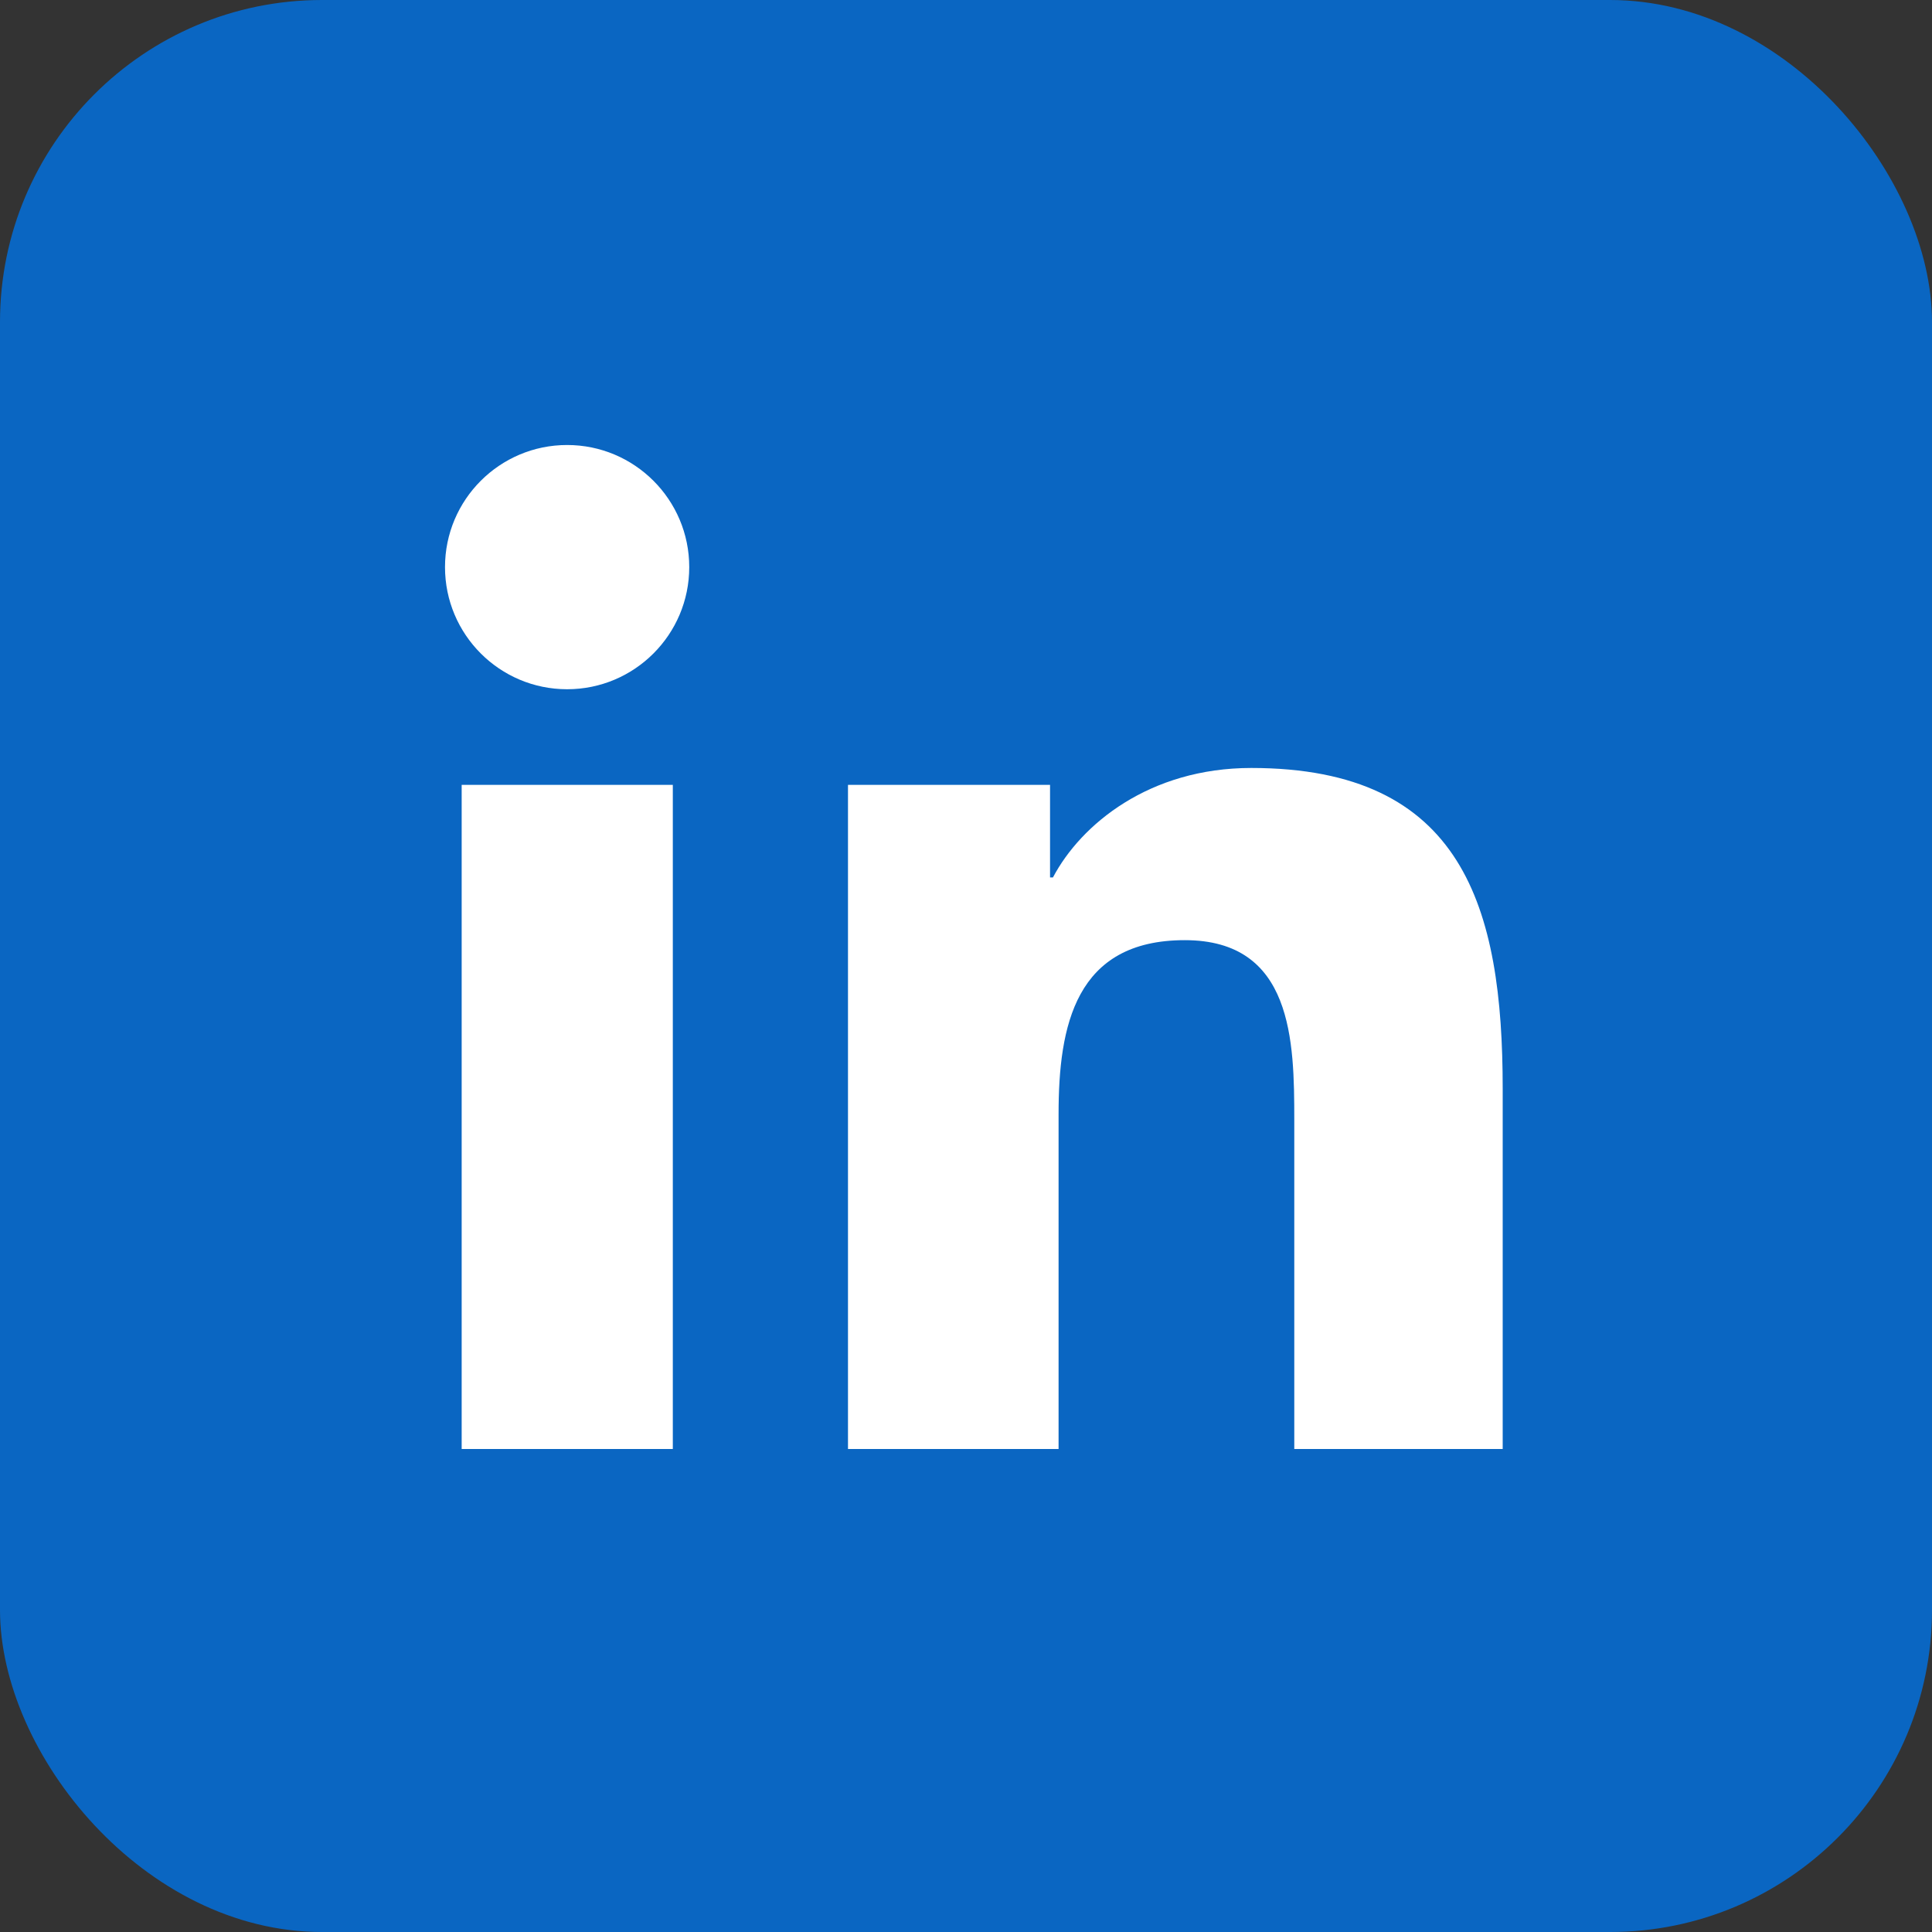
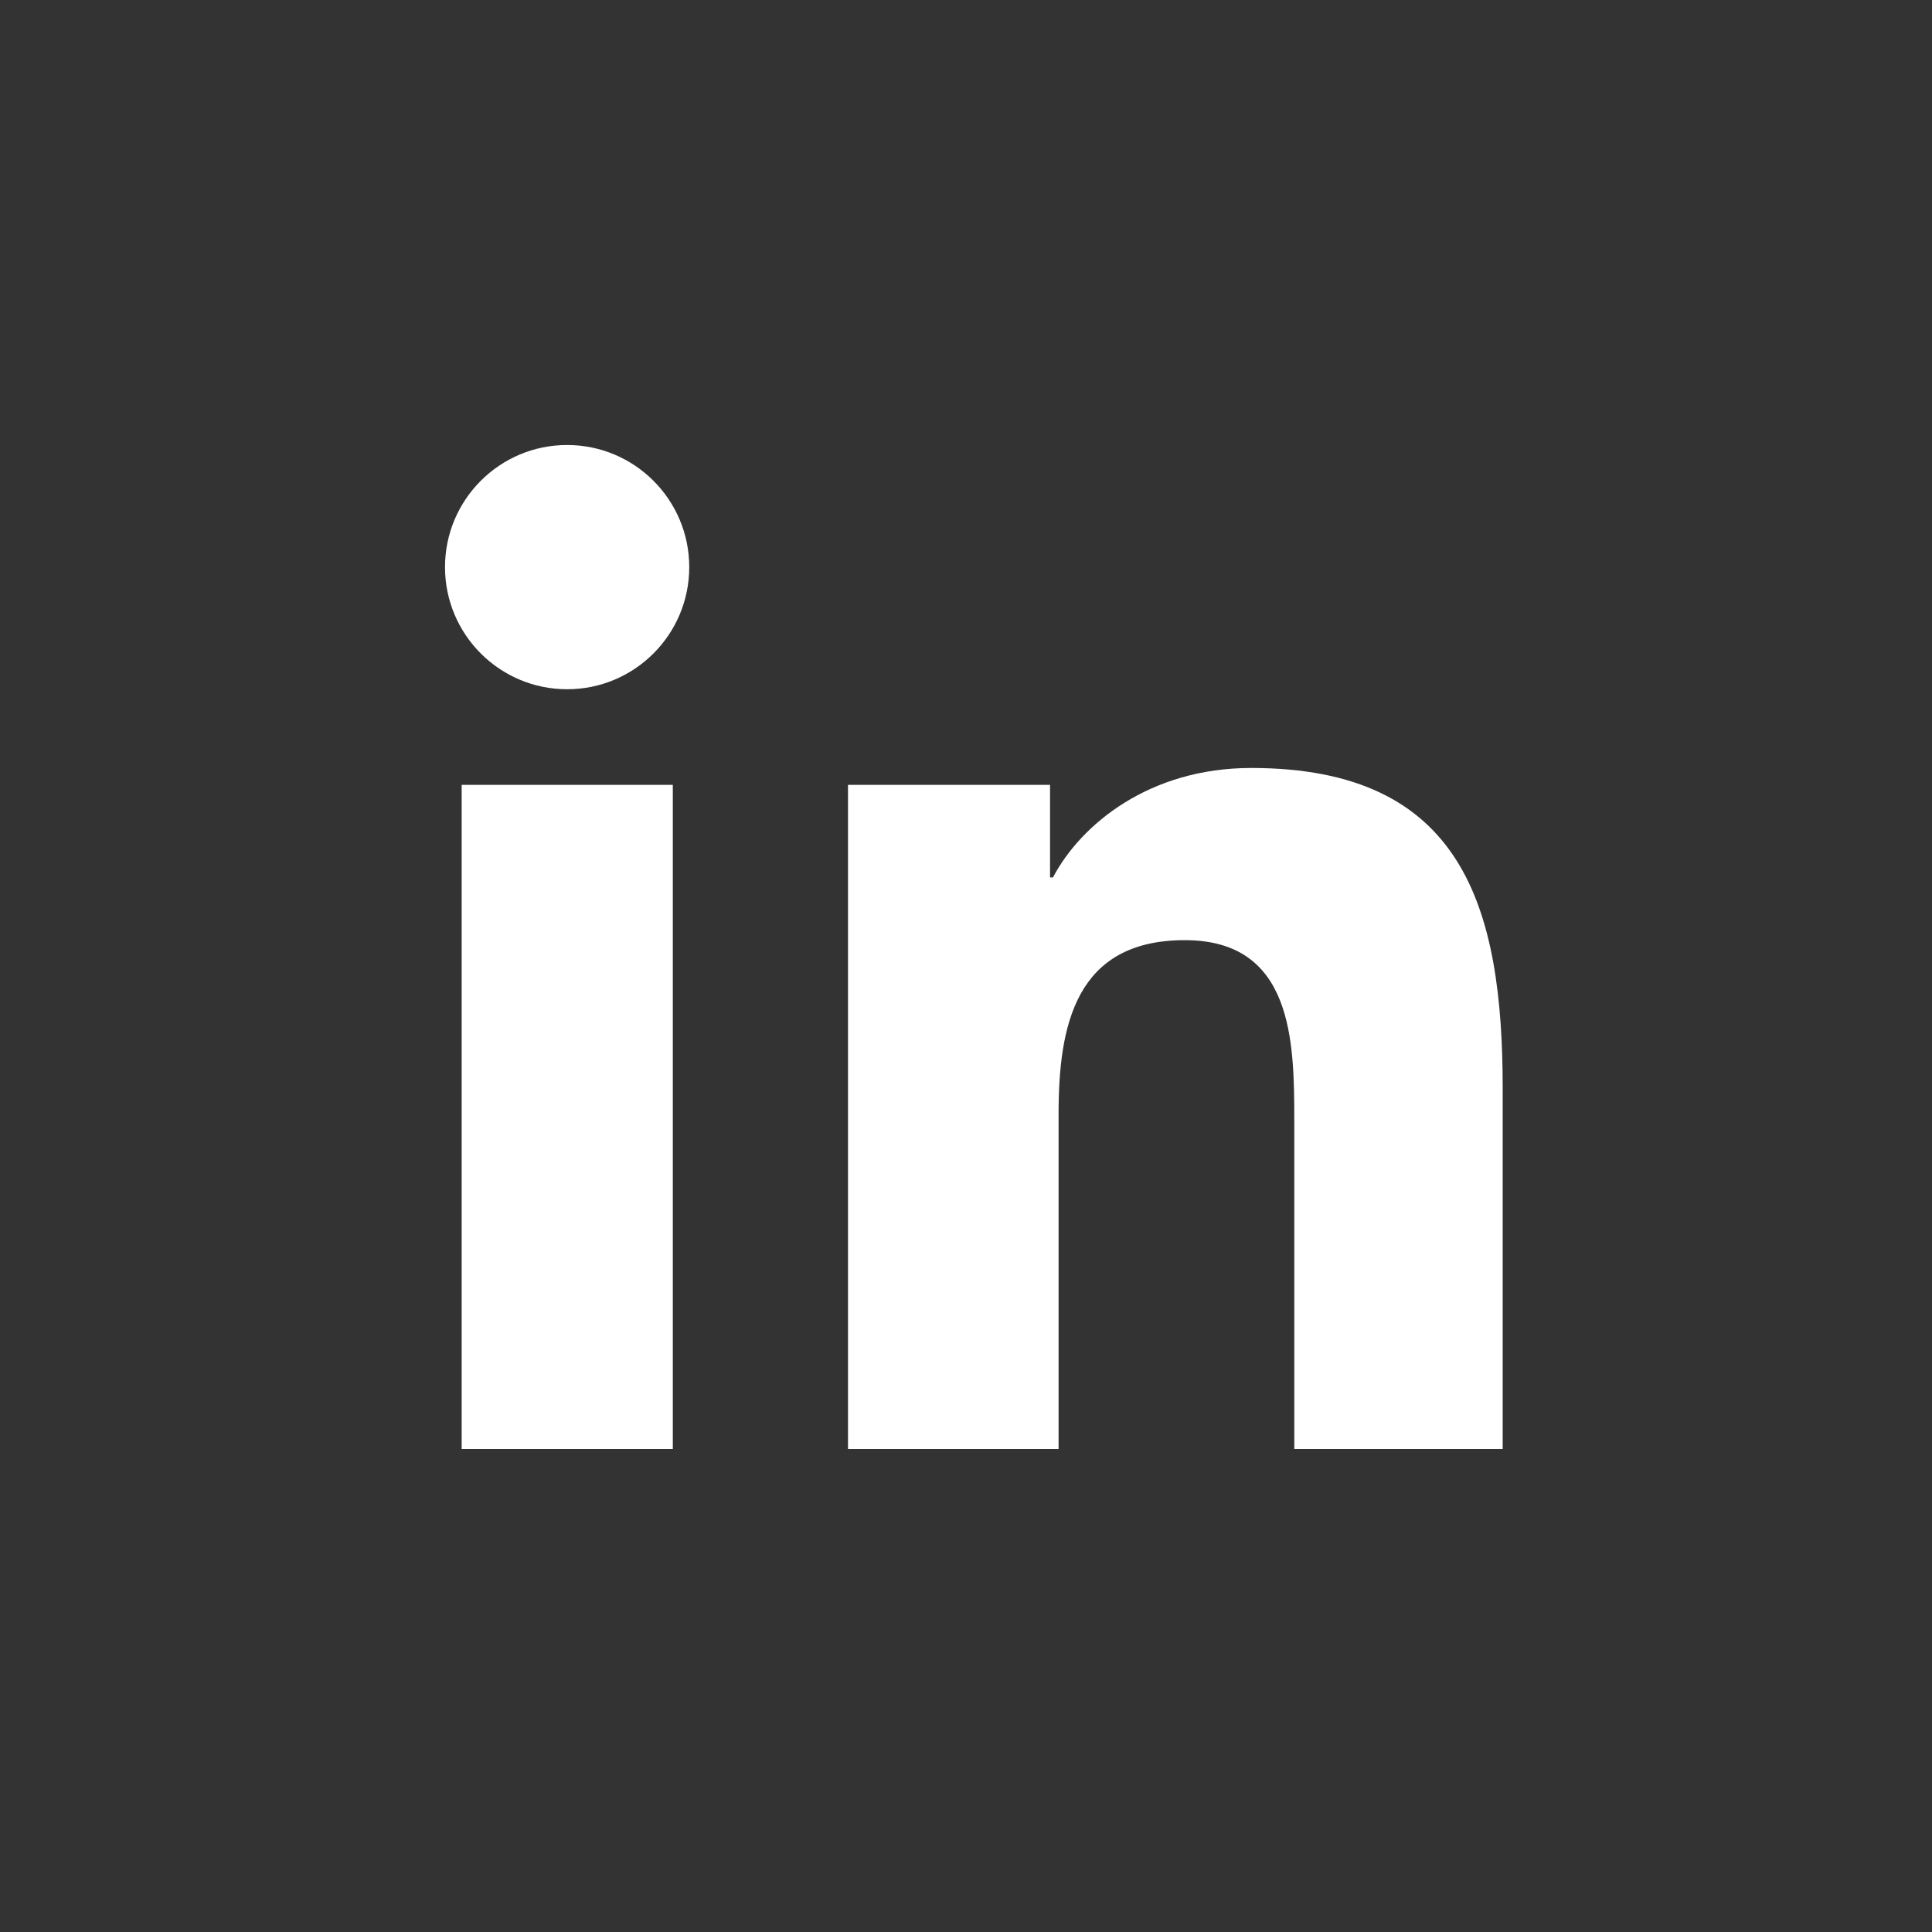
<svg xmlns="http://www.w3.org/2000/svg" width="24px" height="24px" viewBox="0 0 24 24" version="1.1">
  <rect x="0" y="0" width="24" height="24" fill="#333333" stroke="none" />
-   <rect width="24" height="24" rx="4" fill="#0A66C2" />
  <path d="M8.358 18H5.735V9.75h2.623V18zM7.045 8.562c-.838 0-1.517-.68-1.517-1.517 0-.838.68-1.517 1.517-1.517.838 0 1.517.68 1.517 1.517 0 .838-.68 1.517-1.517 1.517zM18.693 18h-2.615v-4.088c0-.978-.018-2.233-1.36-2.233-1.36 0-1.568 1.063-1.568 2.16V18h-2.616V9.75h2.51v1.15h.036c.348-.66 1.198-1.36 2.464-1.36 2.633 0 3.123 1.733 3.123 3.983V18h.026z" fill="white" />
</svg>